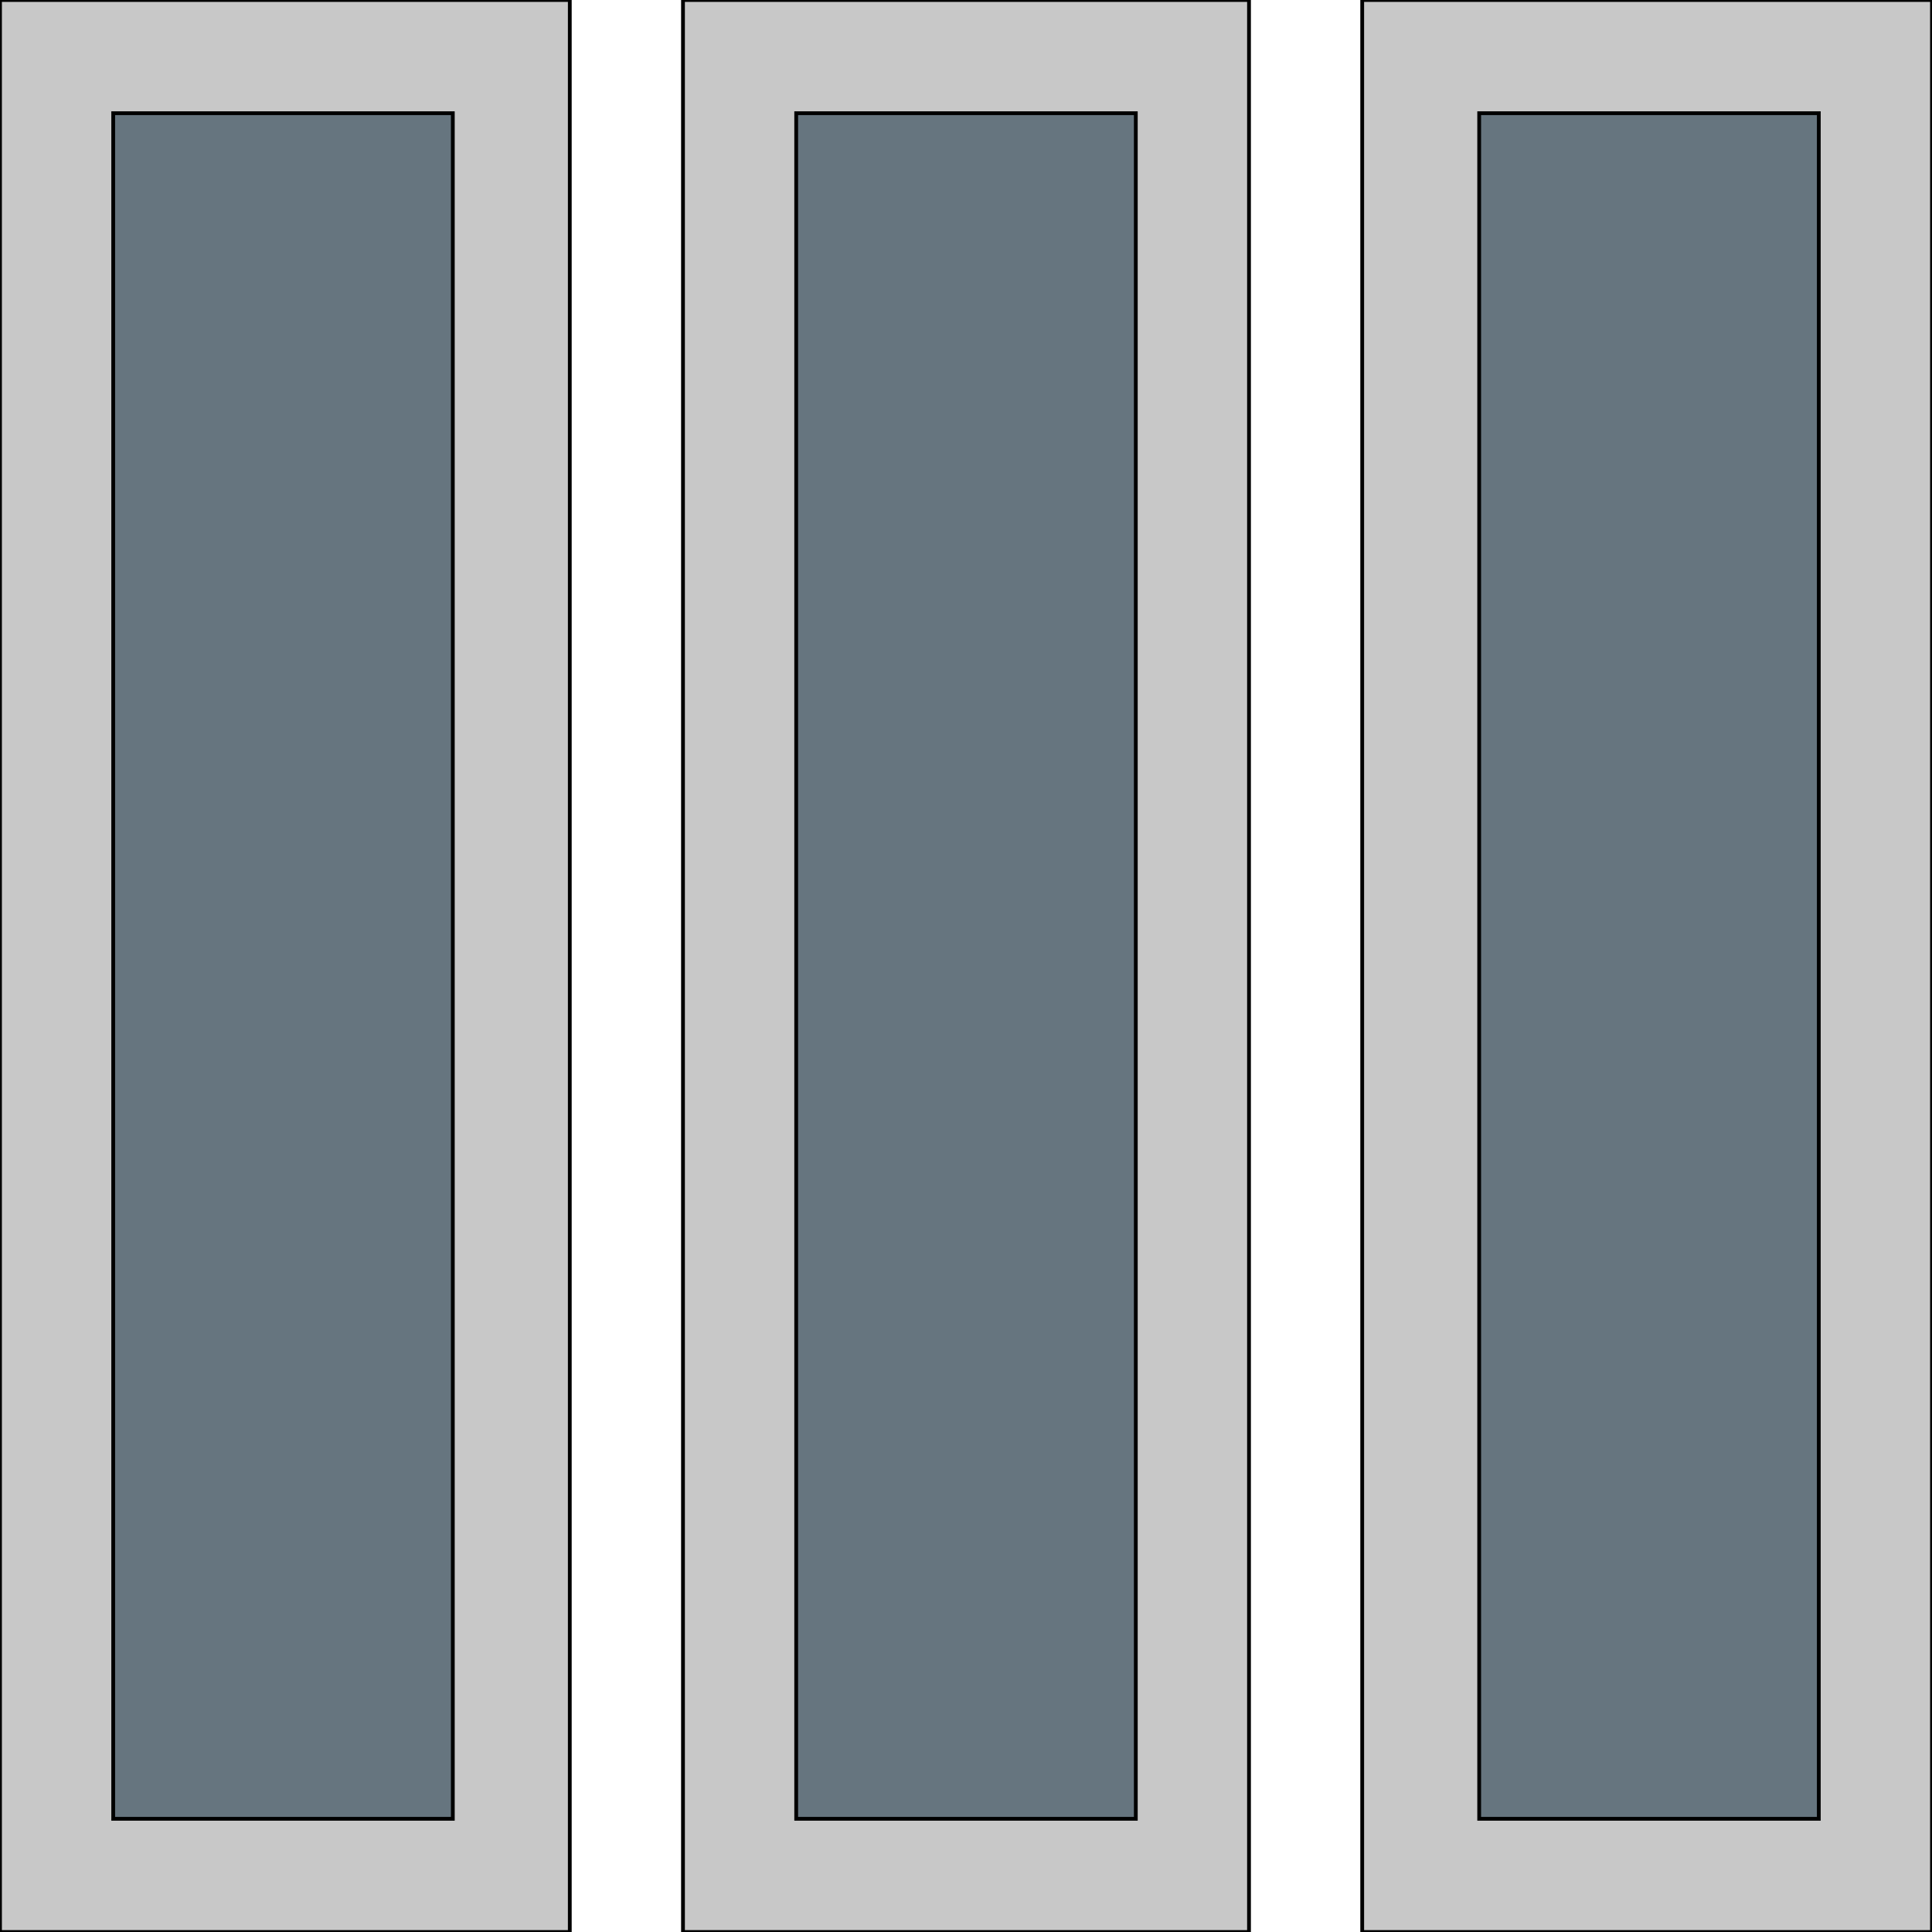
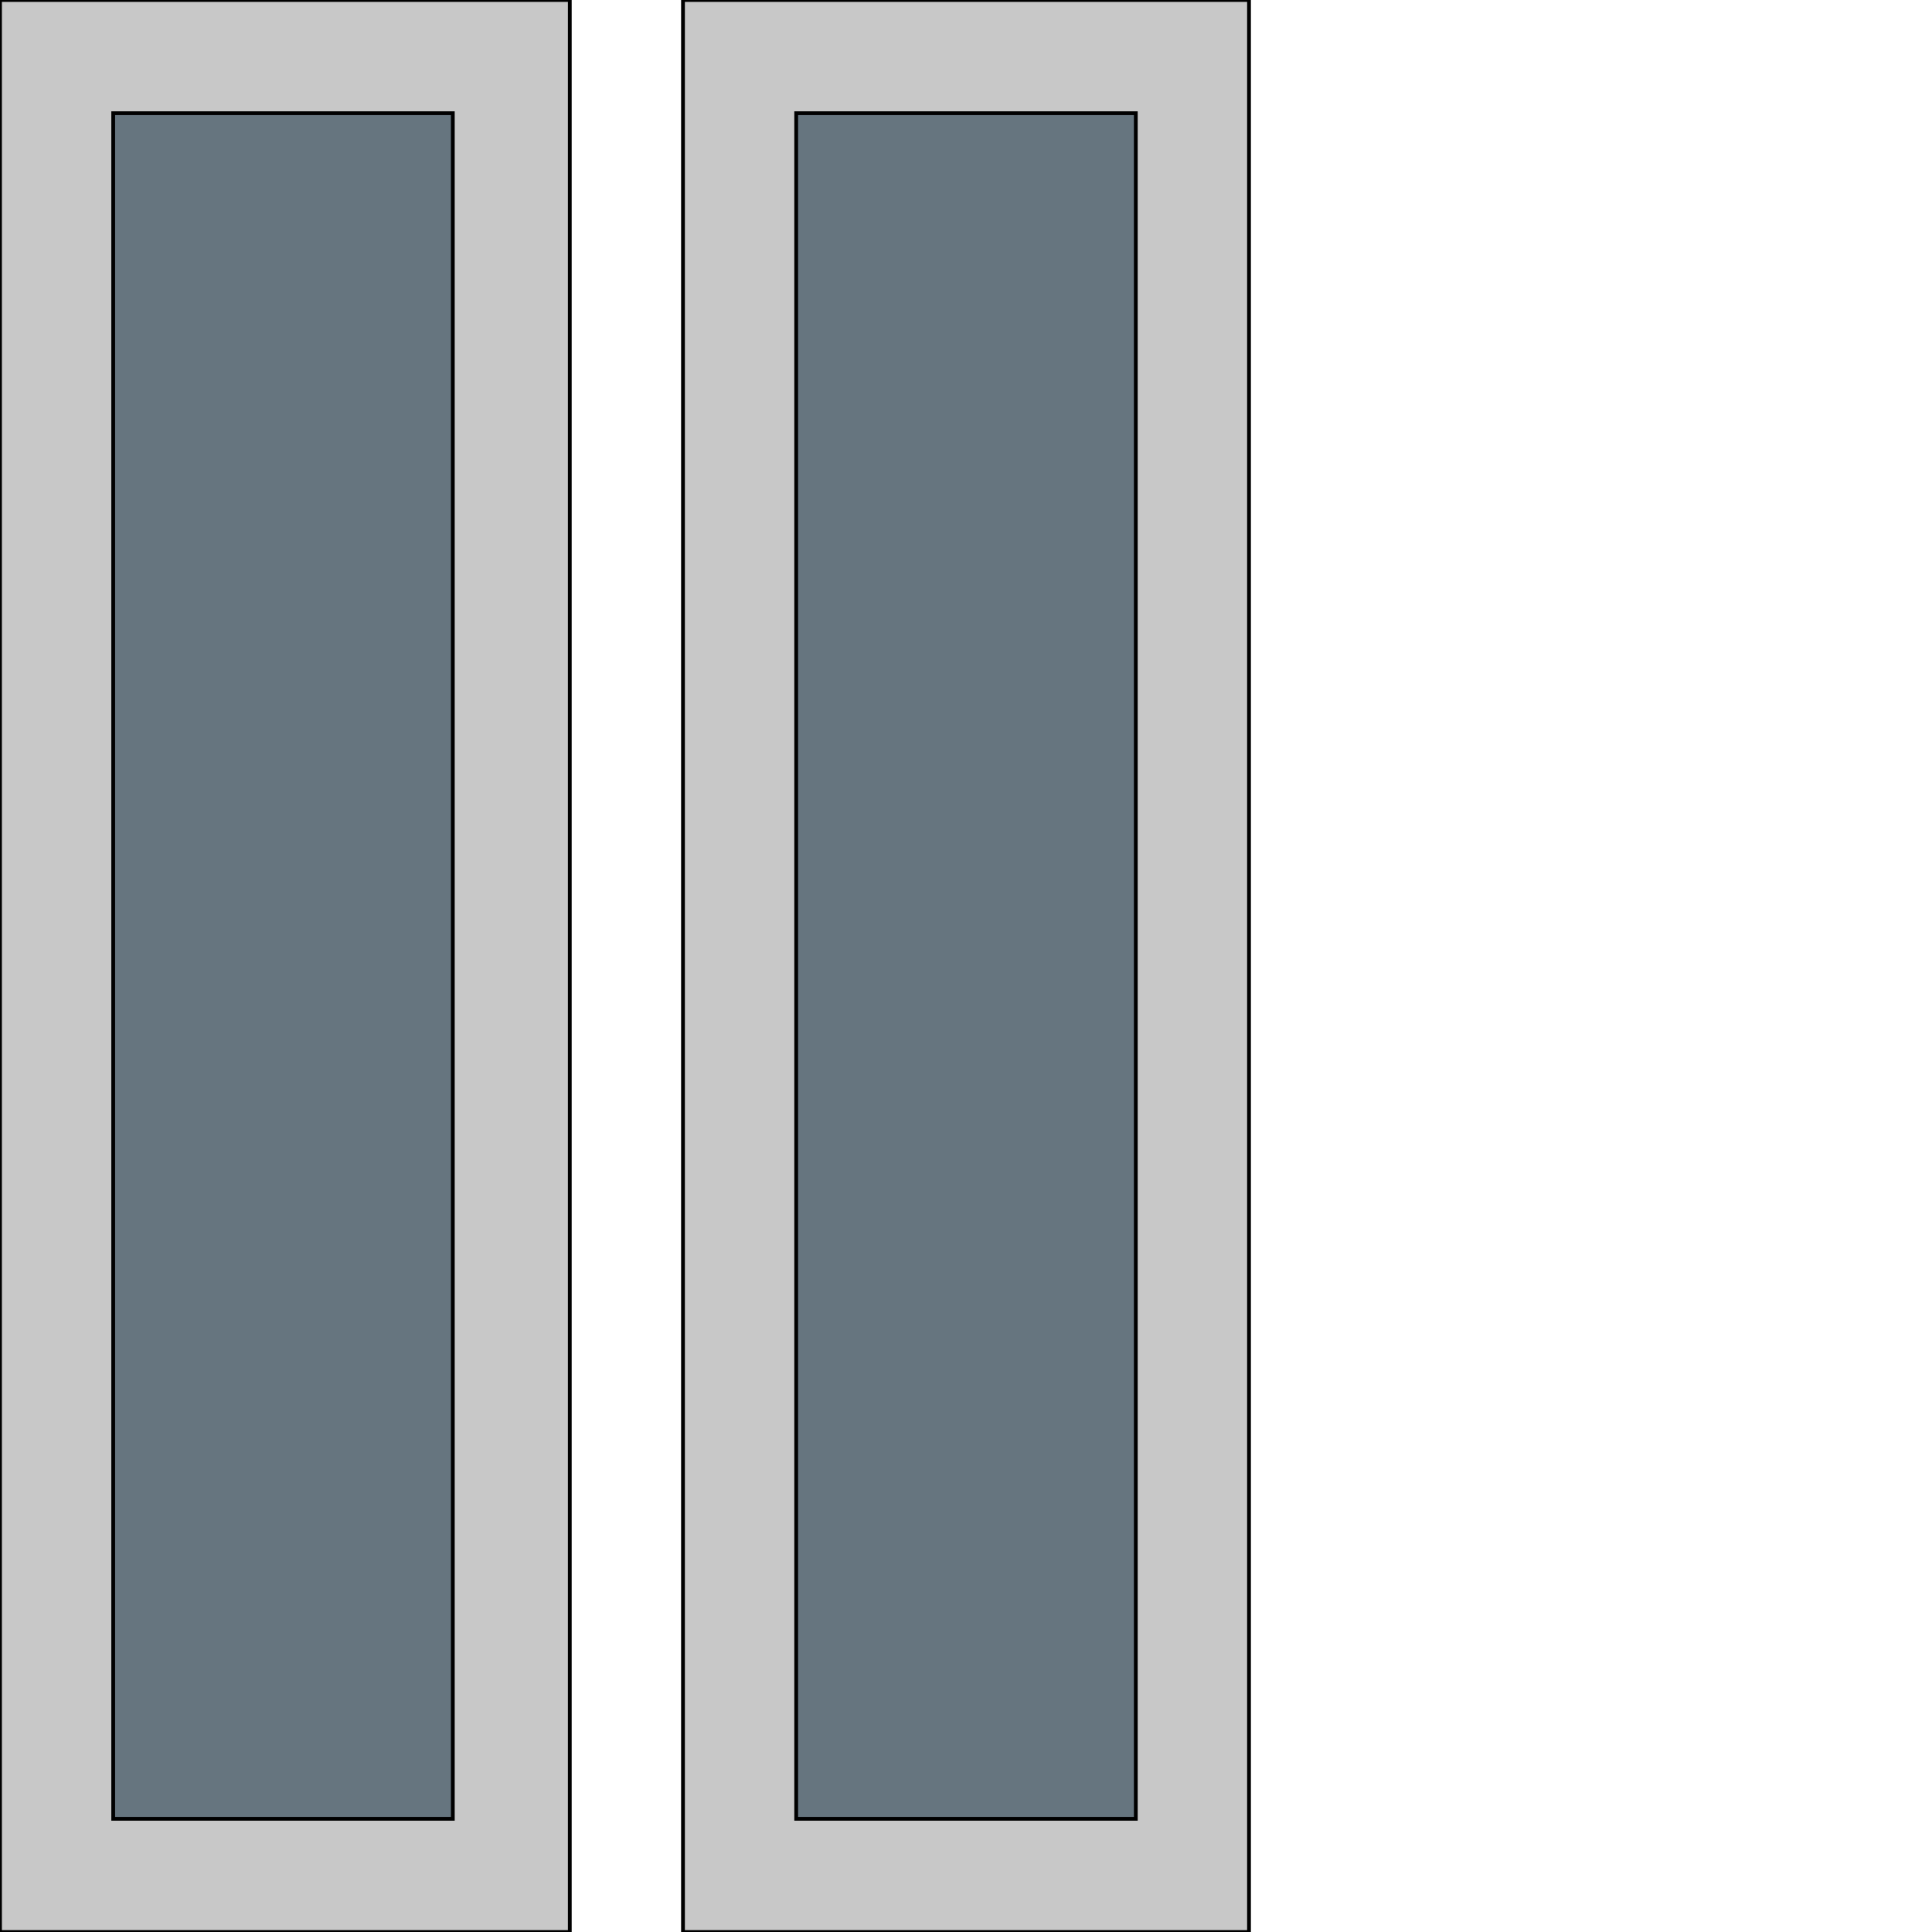
<svg xmlns="http://www.w3.org/2000/svg" id="th_the_layout-column3" width="100%" height="100%" version="1.1" preserveAspectRatio="xMidYMin slice" data-uid="the_layout-column3" data-keyword="the_layout-column3" viewBox="0 0 512 512" data-colors="[&quot;#66757f&quot;,&quot;#dae5ef&quot;,&quot;#e6aaaa&quot;,&quot;#728389&quot;,&quot;#3e4347&quot;,&quot;#2f2f2f&quot;]">
  <path id="th_the_layout-column3_0" d="M0 512L151 512L151 0L0 0Z " fill-rule="evenodd" fill="#c8c8c8" stroke-width="1" stroke="#000000" />
  <path id="th_the_layout-column3_1" d="M30 30L120 30L120 482L30 482Z " fill-rule="evenodd" fill="#66757f" stroke-width="1" stroke="#000000" />
  <path id="th_the_layout-column3_2" d="M181 512L331 512L331 0L181 0Z " fill-rule="evenodd" fill="#c8c8c8" stroke-width="1" stroke="#000000" />
  <path id="th_the_layout-column3_3" d="M211 30L301 30L301 482L211 482Z " fill-rule="evenodd" fill="#66757f" stroke-width="1" stroke="#000000" />
-   <path id="th_the_layout-column3_4" d="M361 0L361 512L512 512L512 0Z " fill-rule="evenodd" fill="#c8c8c8" stroke-width="1" stroke="#000000" />
-   <path id="th_the_layout-column3_5" d="M482 482L392 482L392 30L482 30Z " fill-rule="evenodd" fill="#66757f" stroke-width="1" stroke="#000000" />
  <defs id="SvgjsDefs59367" />
</svg>